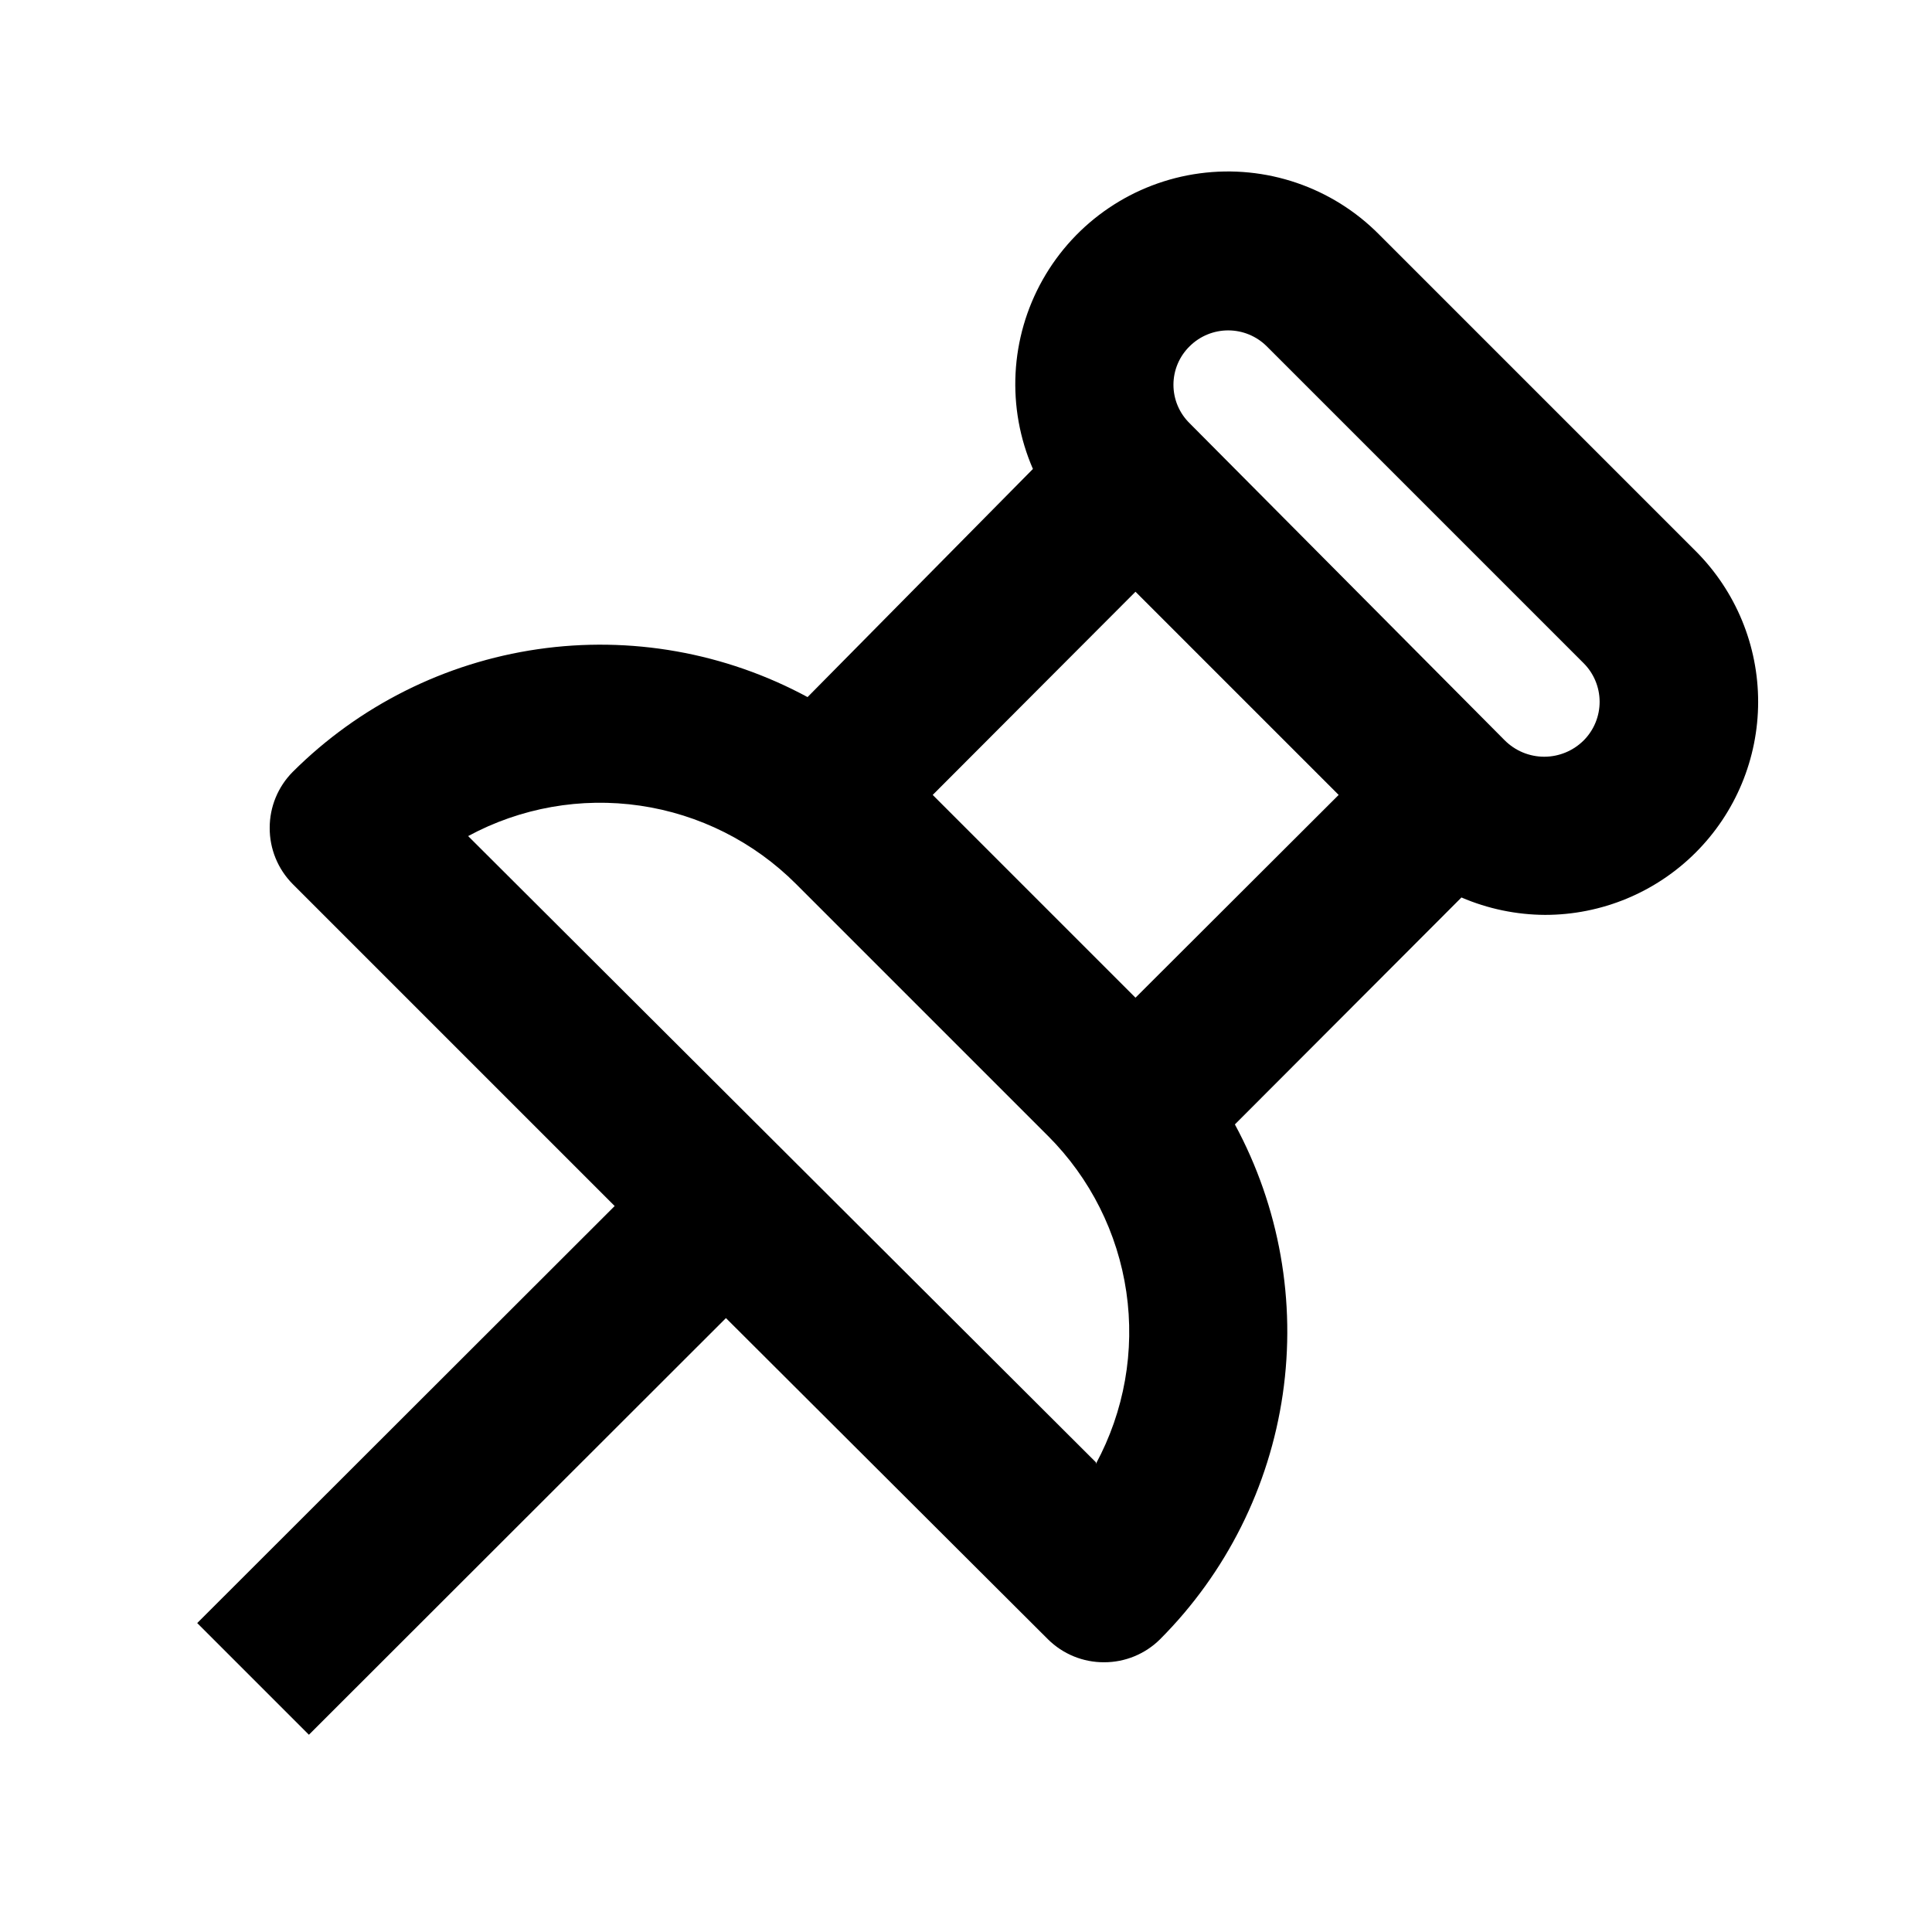
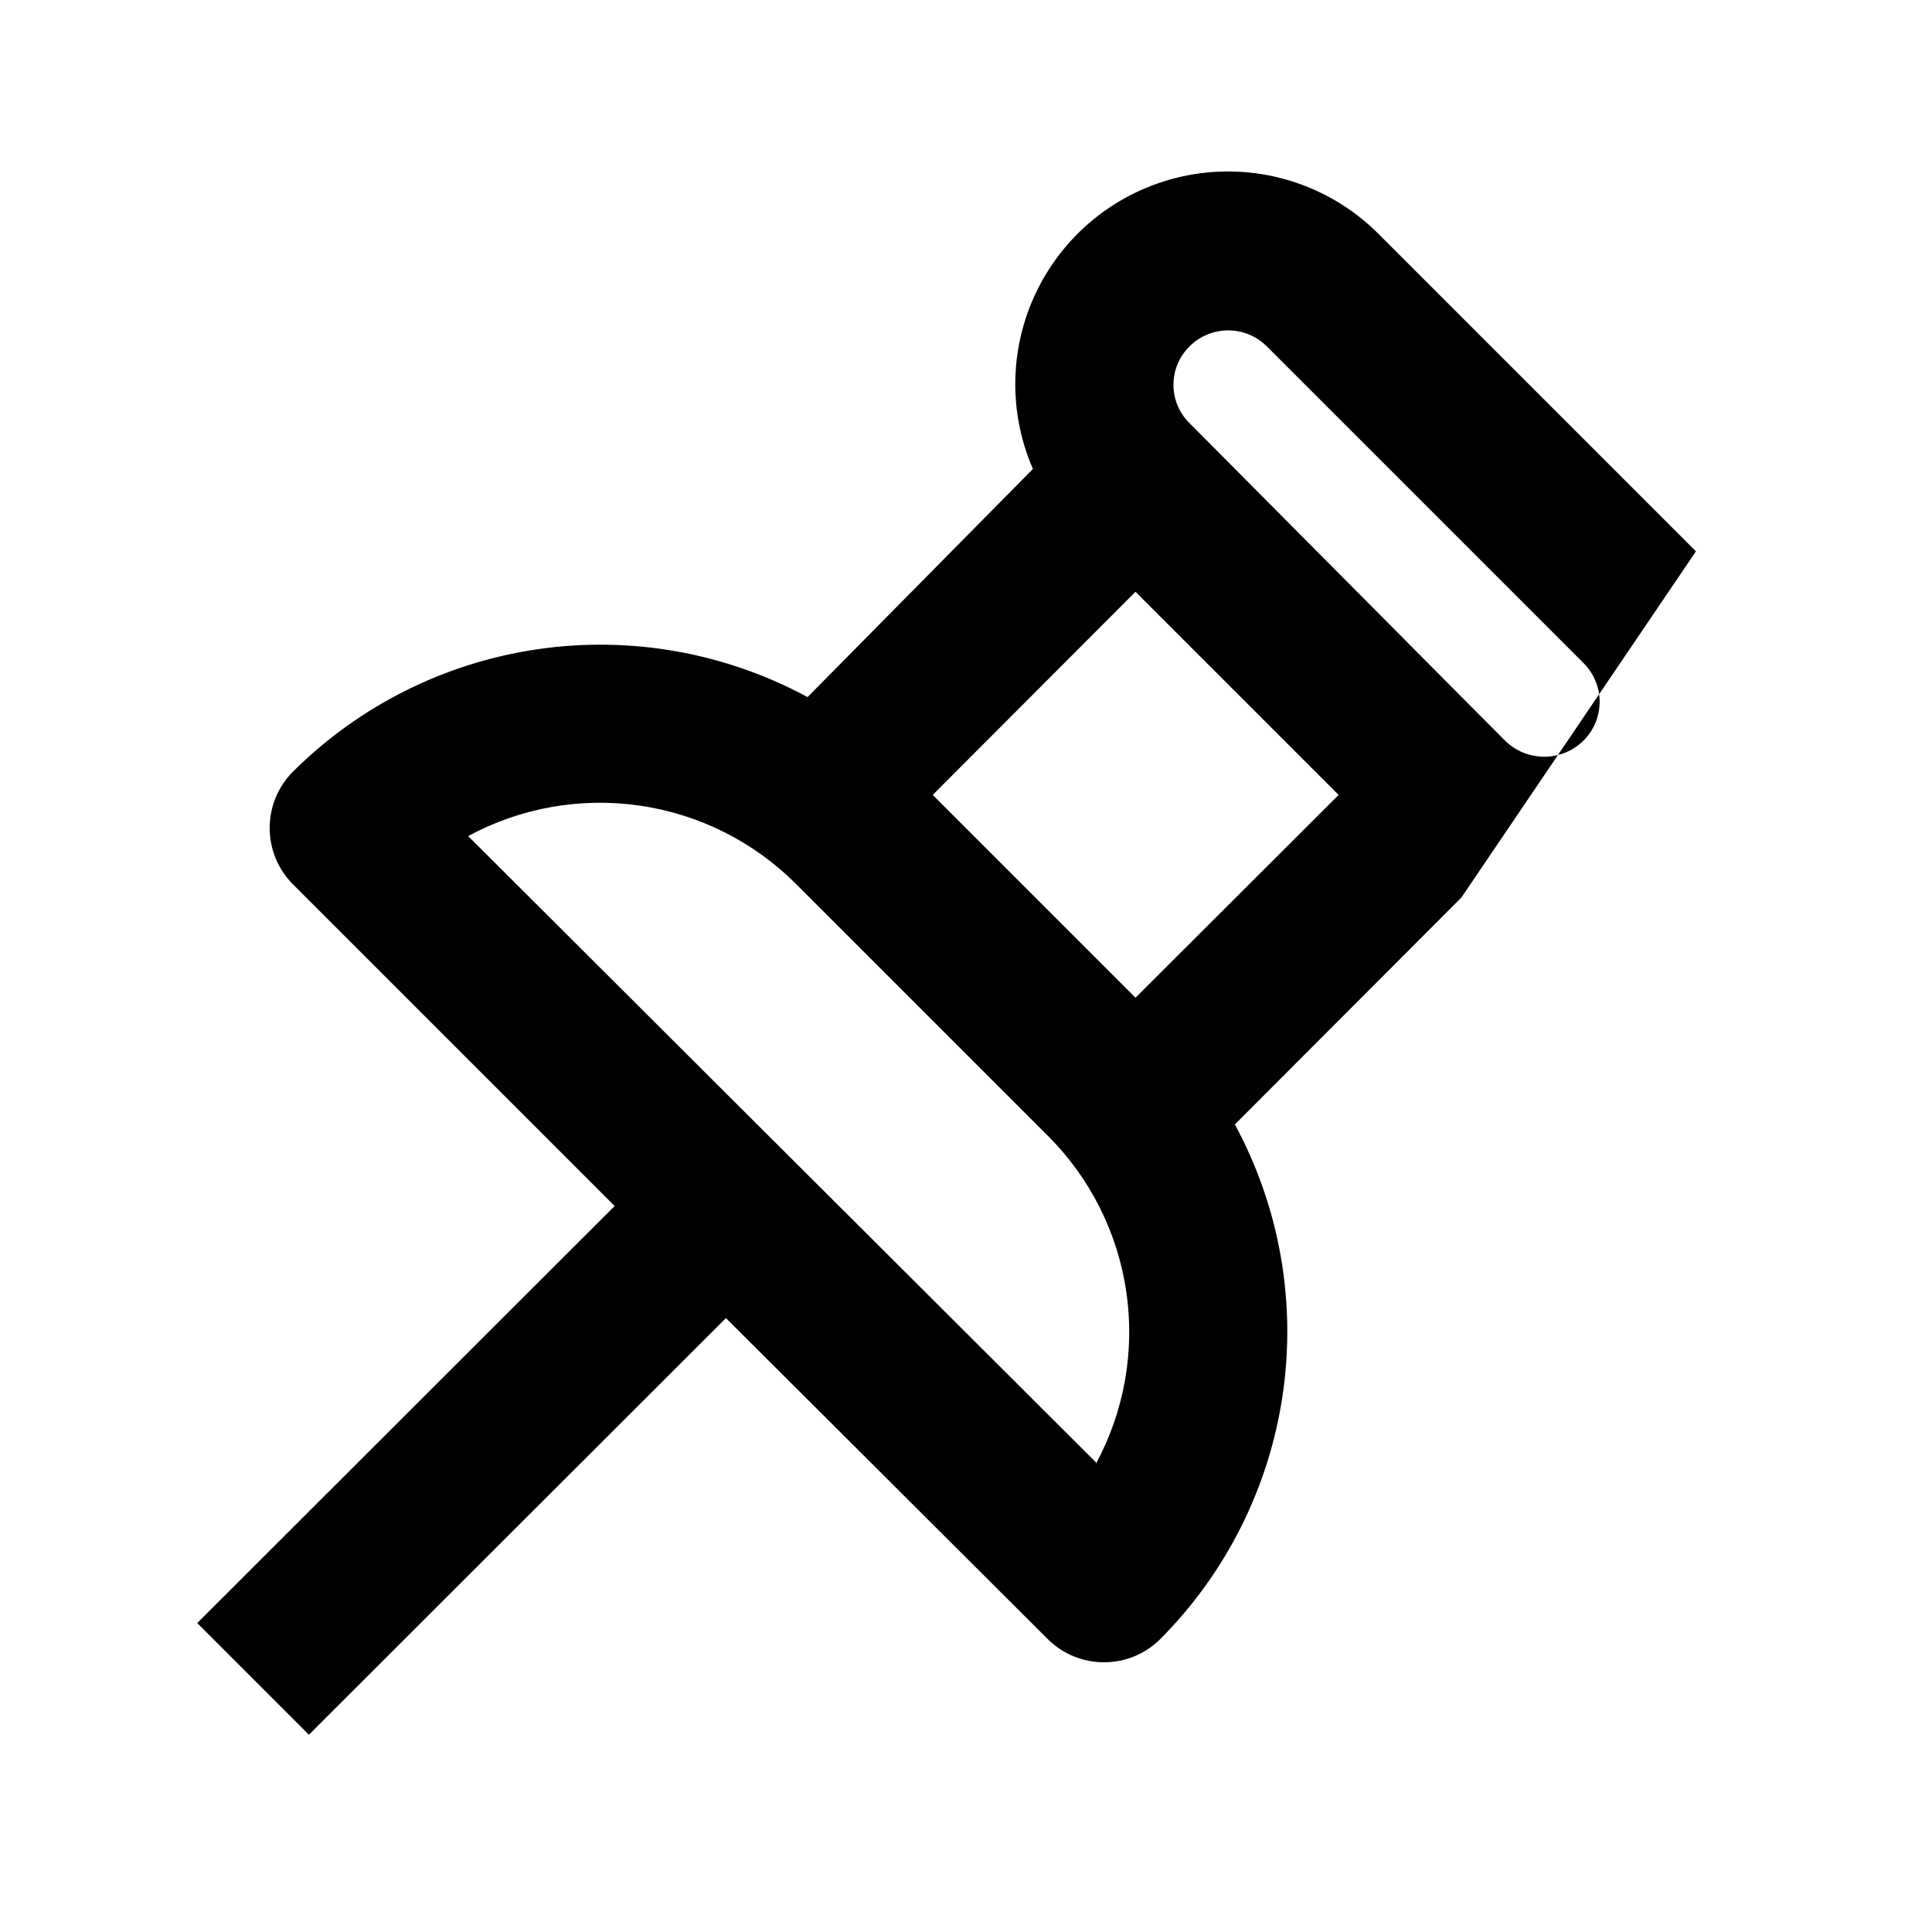
<svg xmlns="http://www.w3.org/2000/svg" fill="#000000" width="800px" height="800px" version="1.1" viewBox="144 144 512 512">
-   <path d="m593.44 290.11-83.969-83.969c-12.434-12.555-30.035-18.551-47.547-16.199-17.516 2.352-32.91 12.781-41.59 28.172-8.684 15.391-9.645 33.961-2.598 50.164l-59.723 60.457c-21.852-11.812-46.93-16.262-71.512-12.688-24.582 3.574-47.355 14.98-64.938 32.523-3.902 3.938-6.094 9.258-6.09 14.801-0.031 5.578 2.16 10.941 6.09 14.906l85.332 85.332-110.63 110.52 29.598 29.598 110.52-110.42 85.336 85.121c3.961 3.93 9.324 6.121 14.902 6.09 5.543 0.004 10.863-2.184 14.801-6.09 17.543-17.582 28.949-40.355 32.523-64.938 3.574-24.578-0.875-49.656-12.688-71.508l60.039-60.141v-0.004c6.996 3.008 14.527 4.578 22.145 4.617 14.973 0.008 29.332-5.934 39.926-16.516 10.59-10.578 16.547-24.934 16.559-39.902 0.016-14.973-5.918-29.336-16.492-39.934zm-159.02 241.41-166.36-165.95c13.922-7.523 29.902-10.352 45.562-8.062 15.656 2.285 30.16 9.57 41.344 20.766l66.754 66.754h0.004c11.191 11.184 18.477 25.688 20.766 41.348 2.285 15.656-0.543 31.637-8.066 45.559zm10.496-123.12-53.738-53.738 53.738-53.844 53.844 53.844zm118.82-68.227c-2.781 2.793-6.559 4.367-10.496 4.367-3.941 0-7.719-1.574-10.496-4.367l-83.445-83.969c-2.762-2.688-4.324-6.379-4.324-10.234s1.562-7.547 4.324-10.234c2.711-2.68 6.371-4.18 10.18-4.18 3.812 0 7.473 1.5 10.184 4.18l83.969 83.969c2.723 2.703 4.266 6.375 4.285 10.211 0.02 3.84-1.484 7.527-4.18 10.258z" />
+   <path d="m593.44 290.11-83.969-83.969c-12.434-12.555-30.035-18.551-47.547-16.199-17.516 2.352-32.91 12.781-41.59 28.172-8.684 15.391-9.645 33.961-2.598 50.164l-59.723 60.457c-21.852-11.812-46.93-16.262-71.512-12.688-24.582 3.574-47.355 14.98-64.938 32.523-3.902 3.938-6.094 9.258-6.09 14.801-0.031 5.578 2.16 10.941 6.09 14.906l85.332 85.332-110.63 110.52 29.598 29.598 110.52-110.42 85.336 85.121c3.961 3.93 9.324 6.121 14.902 6.09 5.543 0.004 10.863-2.184 14.801-6.09 17.543-17.582 28.949-40.355 32.523-64.938 3.574-24.578-0.875-49.656-12.688-71.508l60.039-60.141v-0.004zm-159.02 241.41-166.36-165.95c13.922-7.523 29.902-10.352 45.562-8.062 15.656 2.285 30.16 9.57 41.344 20.766l66.754 66.754h0.004c11.191 11.184 18.477 25.688 20.766 41.348 2.285 15.656-0.543 31.637-8.066 45.559zm10.496-123.12-53.738-53.738 53.738-53.844 53.844 53.844zm118.82-68.227c-2.781 2.793-6.559 4.367-10.496 4.367-3.941 0-7.719-1.574-10.496-4.367l-83.445-83.969c-2.762-2.688-4.324-6.379-4.324-10.234s1.562-7.547 4.324-10.234c2.711-2.68 6.371-4.18 10.18-4.18 3.812 0 7.473 1.5 10.184 4.18l83.969 83.969c2.723 2.703 4.266 6.375 4.285 10.211 0.02 3.84-1.484 7.527-4.18 10.258z" />
</svg>